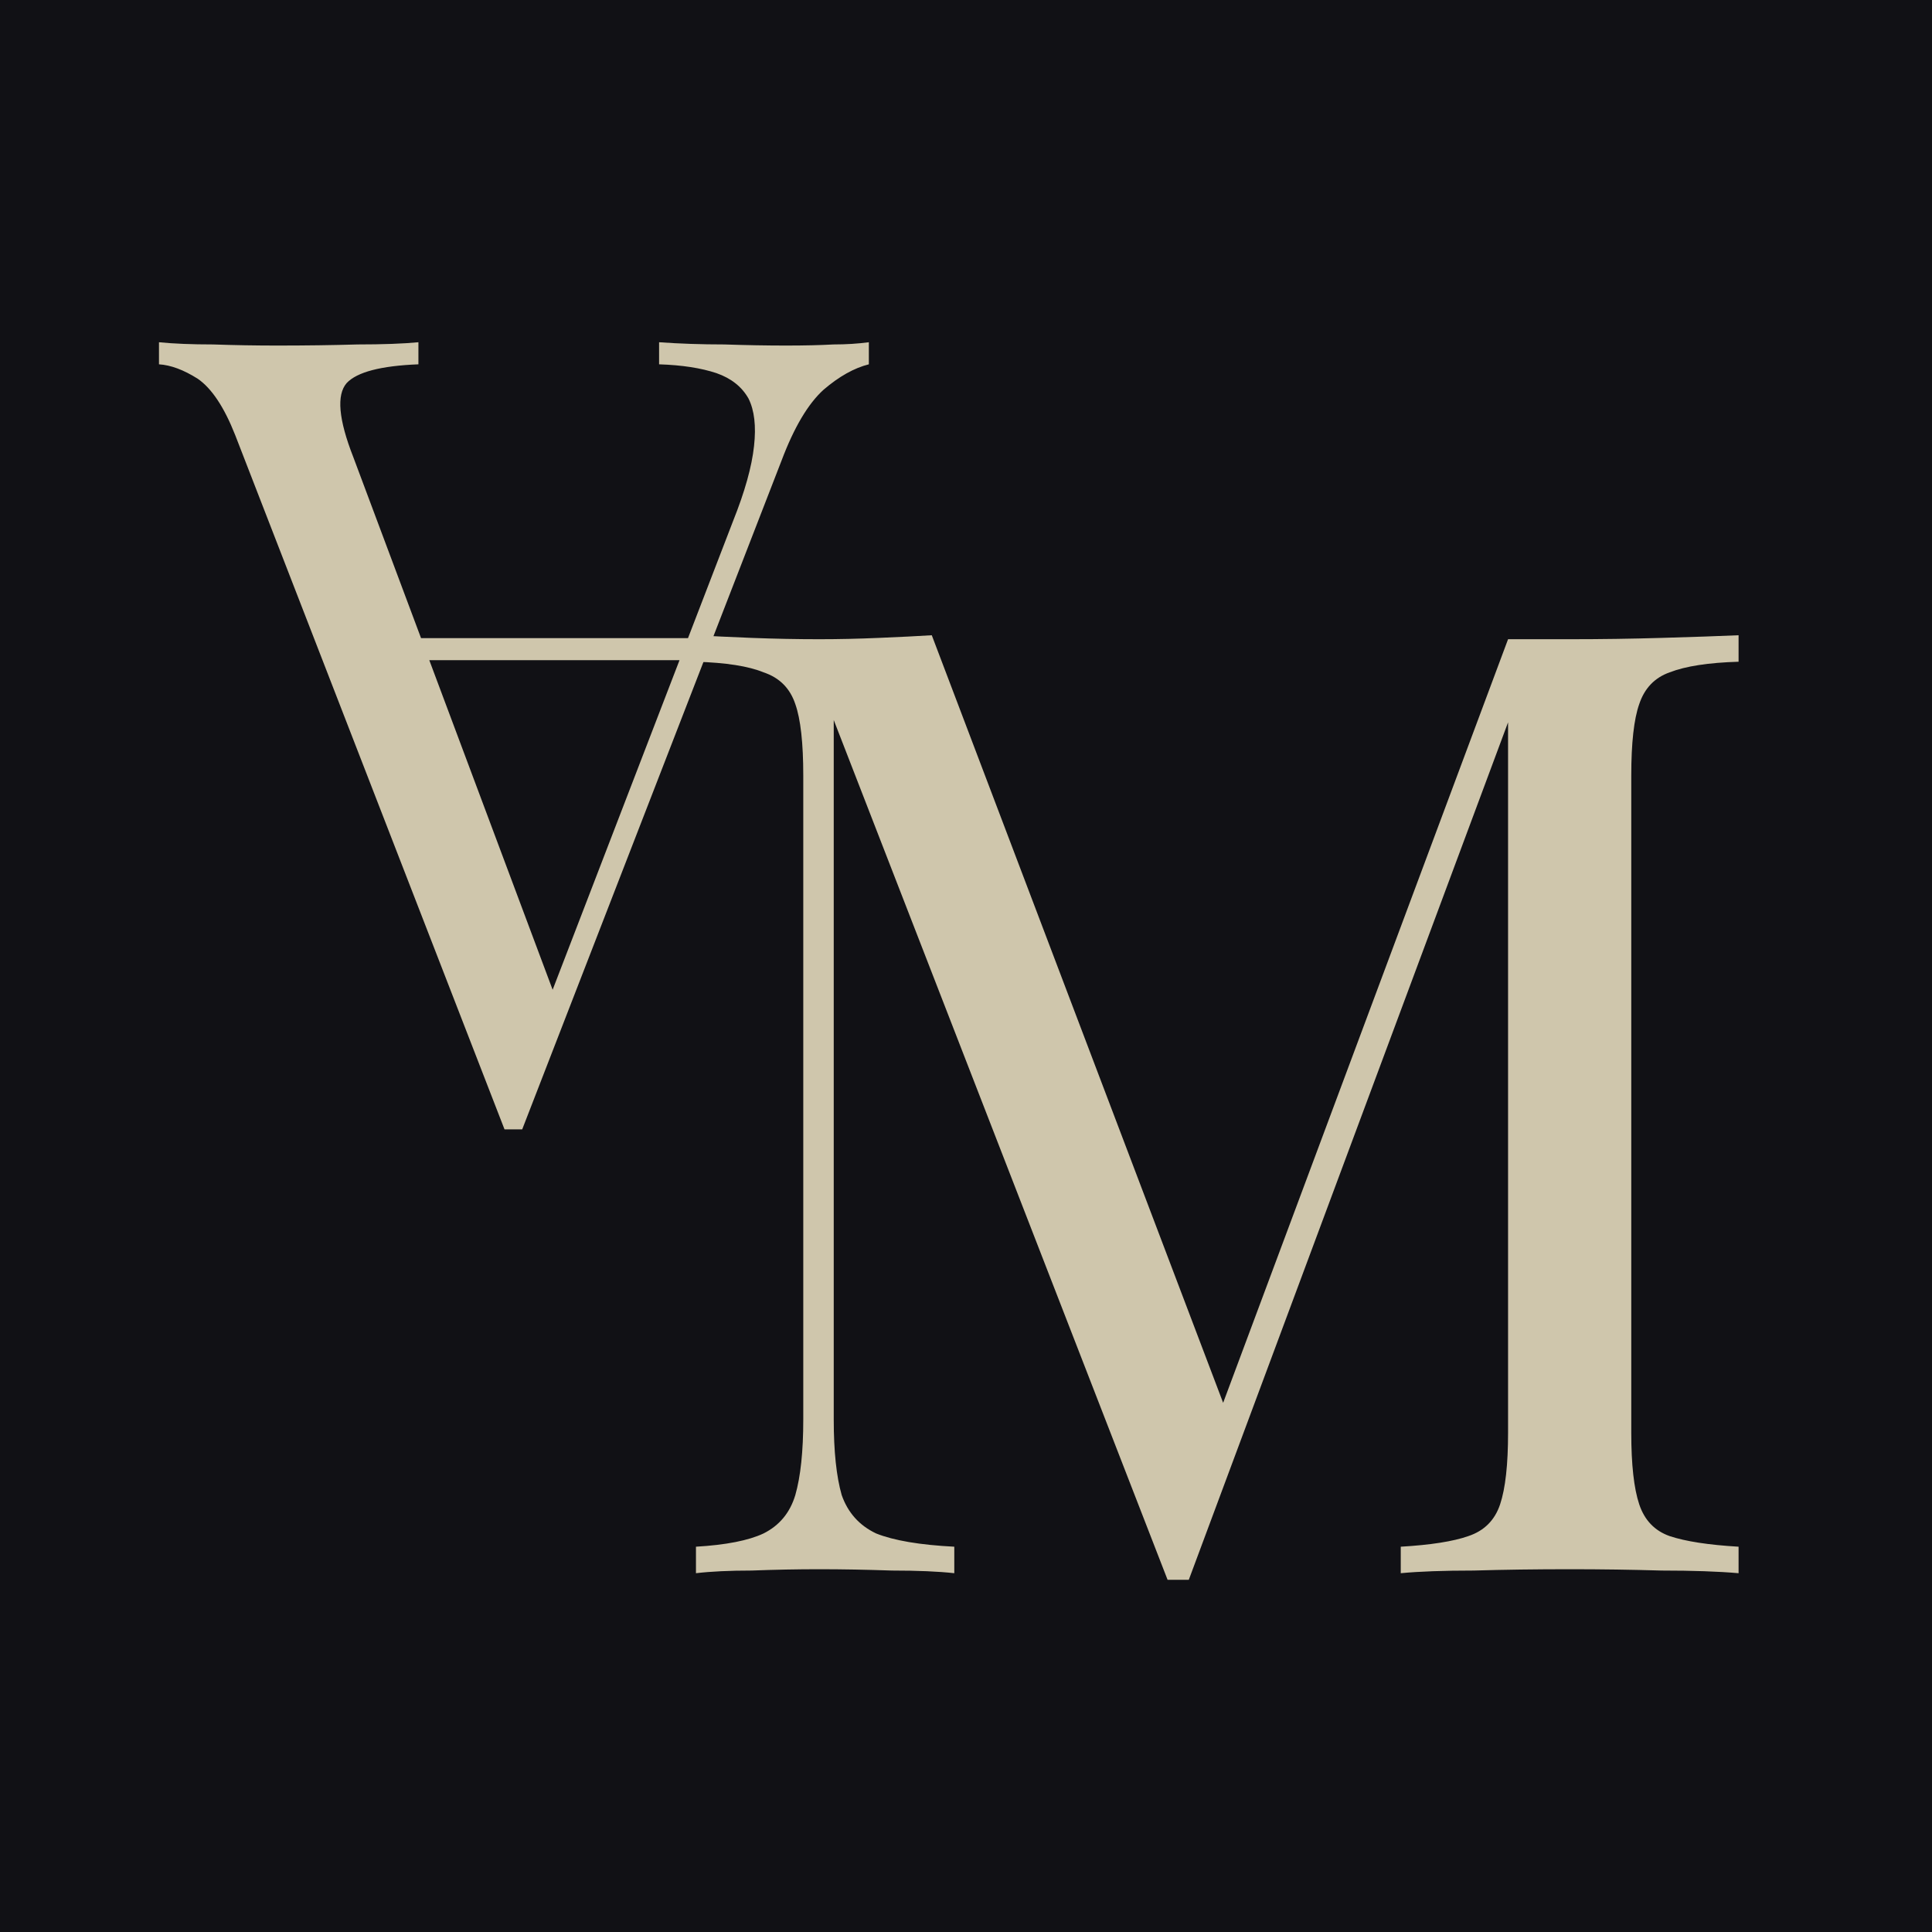
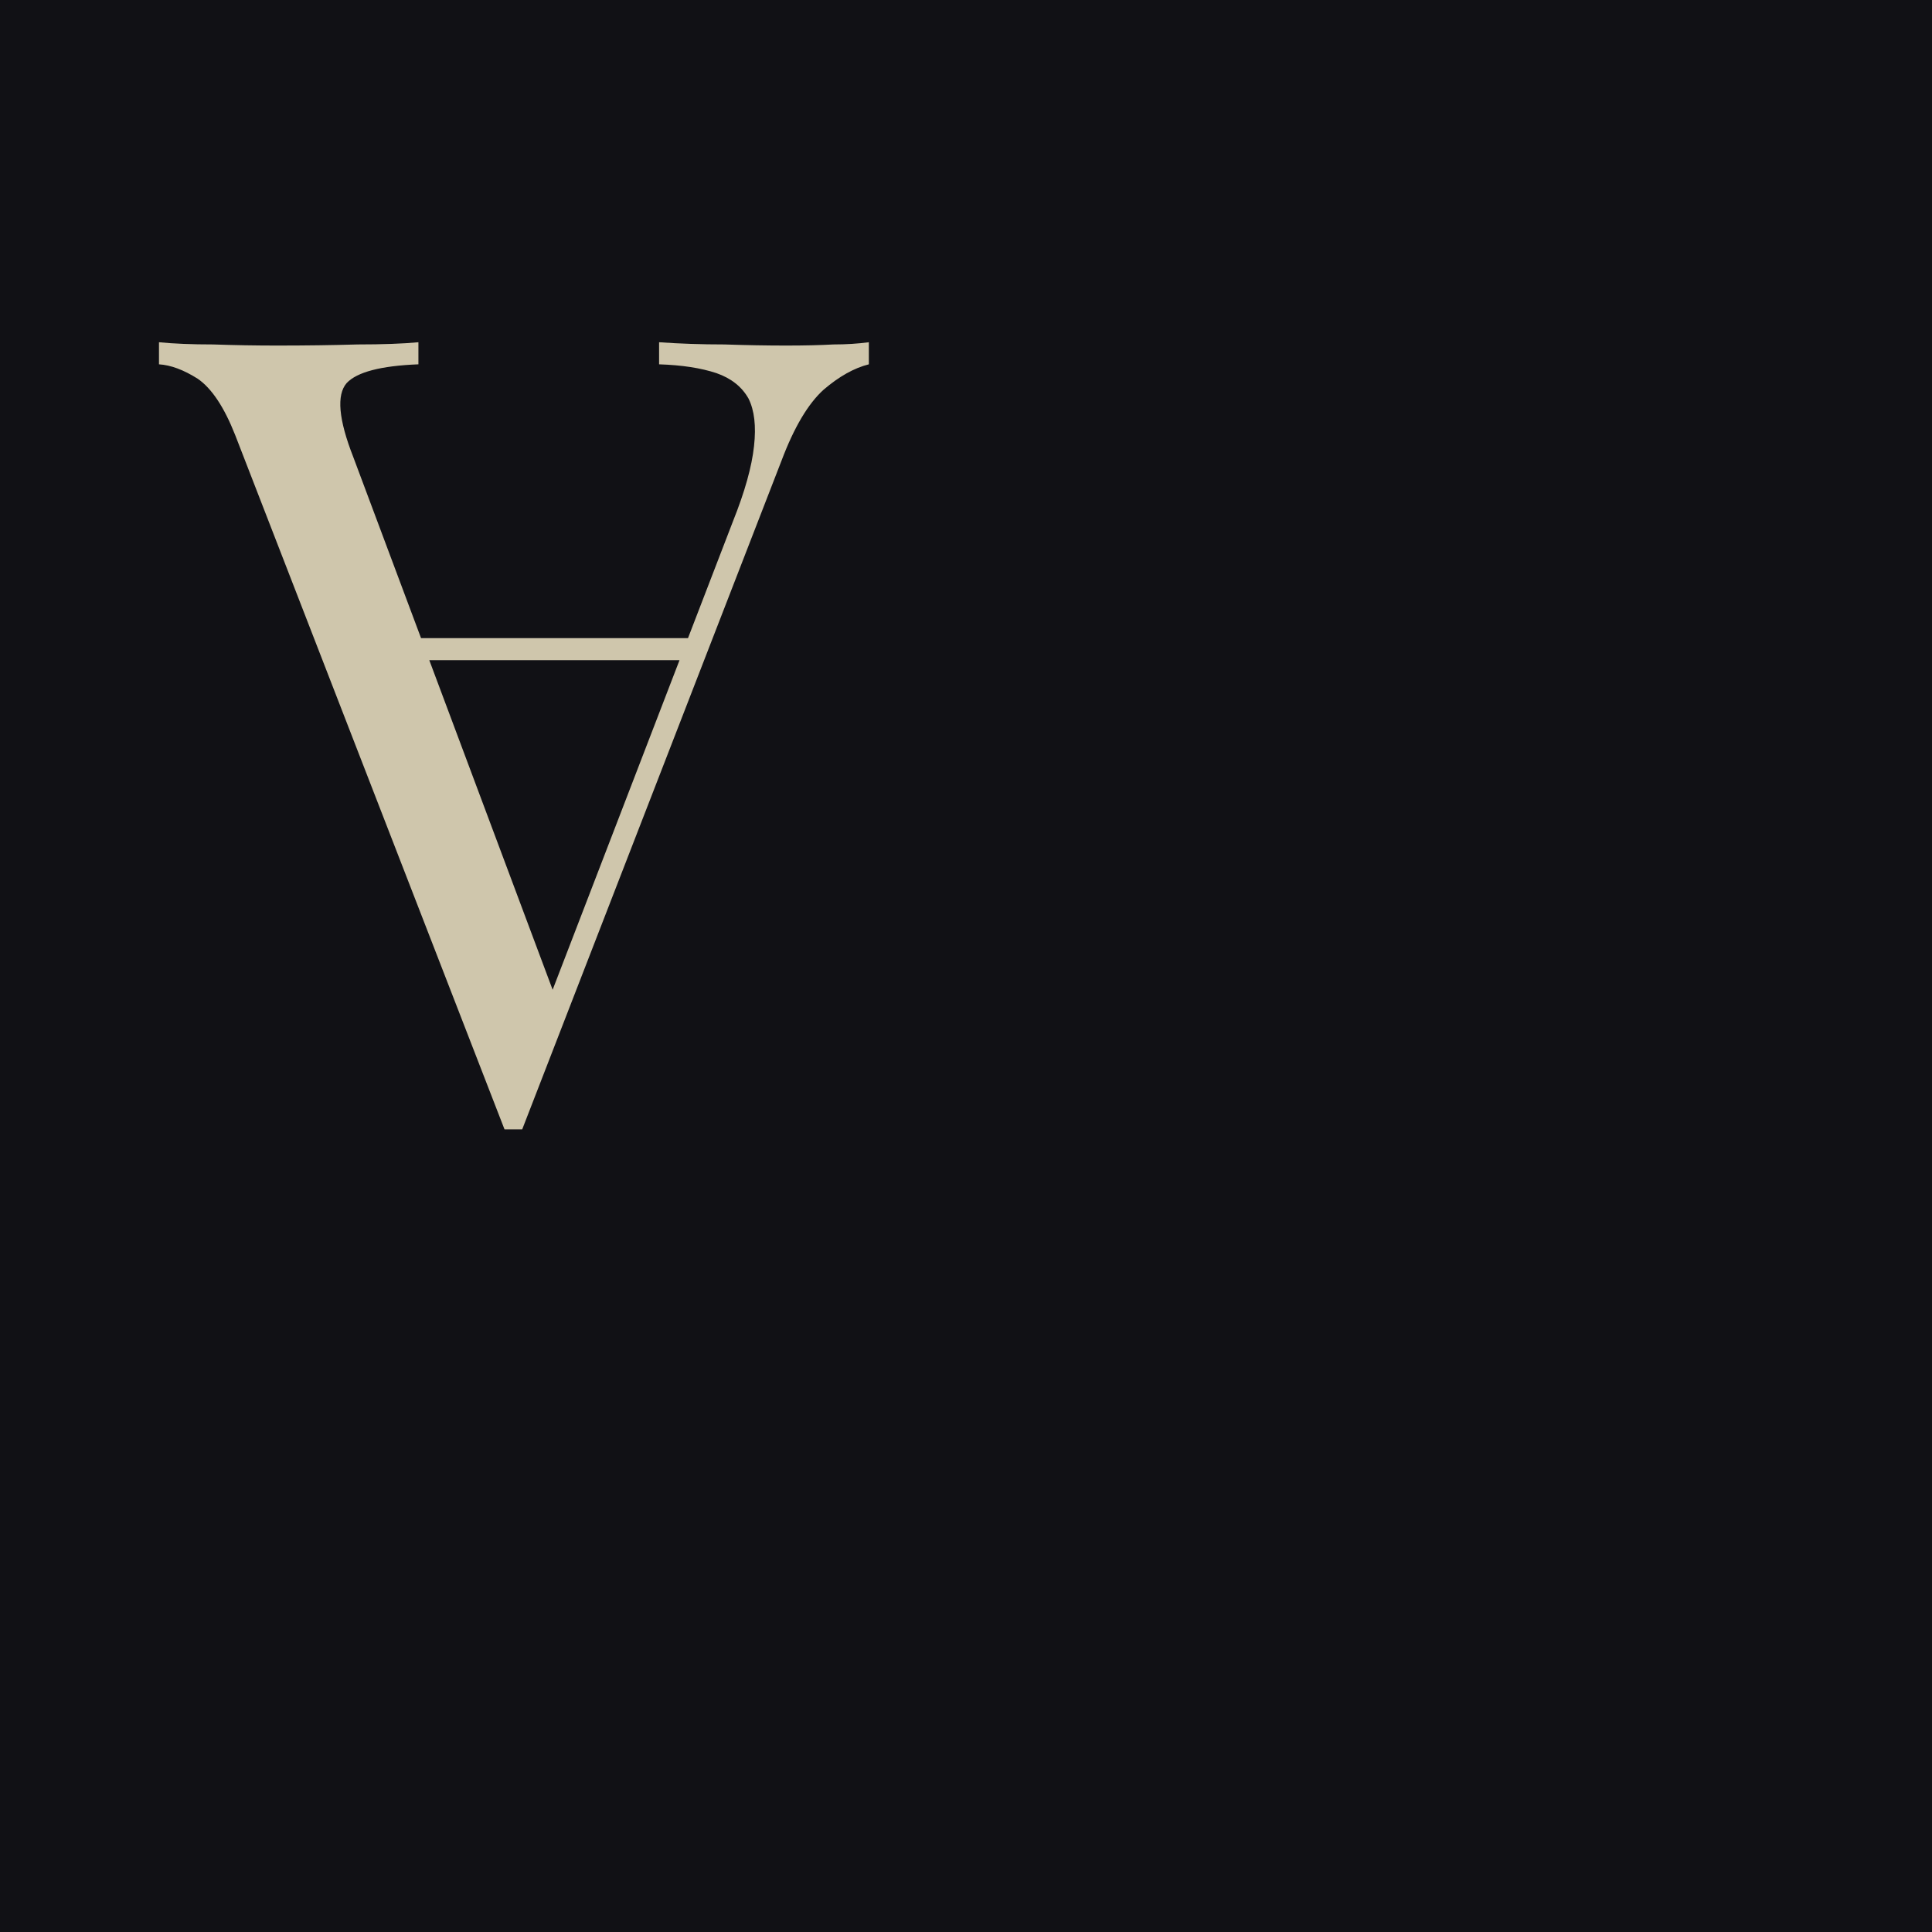
<svg xmlns="http://www.w3.org/2000/svg" width="175" height="175" viewBox="0 0 175 175" fill="none">
  <rect width="175" height="175" fill="#111115" />
  <path d="M45.7 102.3L21.3 39.4C20.3 36.867 19.167 35.167 17.9 34.3C16.633 33.5 15.467 33.067 14.4 33V31C15.733 31.133 17.367 31.2 19.3 31.2C21.233 31.267 23.167 31.3 25.1 31.3C27.7 31.3 30.133 31.267 32.4 31.2C34.667 31.2 36.5 31.133 37.9 31V33C34.5 33.133 32.333 33.7 31.4 34.7C30.467 35.767 30.667 38 32 41.4L50.6 91.1L49 92.4L66.4 47.2C67.467 44.533 68.1 42.267 68.3 40.4C68.5 38.6 68.333 37.167 67.8 36.1C67.2 35.033 66.233 34.267 64.9 33.8C63.5 33.333 61.767 33.067 59.7 33V31C61.567 31.133 63.533 31.2 65.6 31.2C67.6 31.267 69.467 31.3 71.2 31.3C72.867 31.3 74.3 31.267 75.5 31.2C76.633 31.2 77.7 31.133 78.7 31V33C77.367 33.333 76 34.1 74.6 35.3C73.2 36.567 71.933 38.7 70.8 41.7L47.3 102.3C47.033 102.3 46.767 102.3 46.5 102.3C46.233 102.3 45.967 102.3 45.7 102.3ZM33.5 59.8V57.8H63.3L62.3 59.8H33.5Z" fill="#CFC6AC" />
-   <path d="M157.48 57.54V59.94C154.76 60.02 152.68 60.34 151.24 60.9C149.88 61.38 148.96 62.34 148.48 63.78C148 65.14 147.76 67.3 147.76 70.26V129.78C147.76 132.66 148 134.82 148.48 136.26C148.96 137.7 149.88 138.66 151.24 139.14C152.68 139.62 154.76 139.94 157.48 140.1V142.5C155.64 142.34 153.32 142.26 150.52 142.26C147.8 142.18 145.04 142.14 142.24 142.14C139.12 142.14 136.2 142.18 133.48 142.26C130.76 142.26 128.56 142.34 126.88 142.5V140.1C129.6 139.94 131.64 139.62 133 139.14C134.44 138.66 135.4 137.7 135.88 136.26C136.36 134.82 136.6 132.66 136.6 129.78V63.78L137.08 64.14L107.68 143.1H105.76L75.52 65.22V128.58C75.52 131.46 75.76 133.74 76.24 135.42C76.8 137.02 77.84 138.18 79.36 138.9C80.96 139.54 83.32 139.94 86.44 140.1V142.5C85 142.34 83.12 142.26 80.8 142.26C78.48 142.18 76.28 142.14 74.2 142.14C72.2 142.14 70.16 142.18 68.08 142.26C66.08 142.26 64.4 142.34 63.04 142.5V140.1C65.76 139.94 67.8 139.54 69.16 138.9C70.6 138.18 71.56 137.02 72.04 135.42C72.52 133.74 72.76 131.46 72.76 128.58V70.26C72.76 67.3 72.52 65.14 72.04 63.78C71.56 62.34 70.6 61.38 69.16 60.9C67.8 60.34 65.76 60.02 63.04 59.94V57.54C64.4 57.62 66.08 57.7 68.08 57.78C70.16 57.86 72.2 57.9 74.2 57.9C75.96 57.9 77.76 57.86 79.6 57.78C81.52 57.7 83.12 57.62 84.4 57.54L111.64 129.3L109.6 130.26L136.6 57.9C137.56 57.9 138.48 57.9 139.36 57.9C140.32 57.9 141.28 57.9 142.24 57.9C145.04 57.9 147.8 57.86 150.52 57.78C153.32 57.7 155.64 57.62 157.48 57.54Z" fill="#CFC6AC" />
</svg>